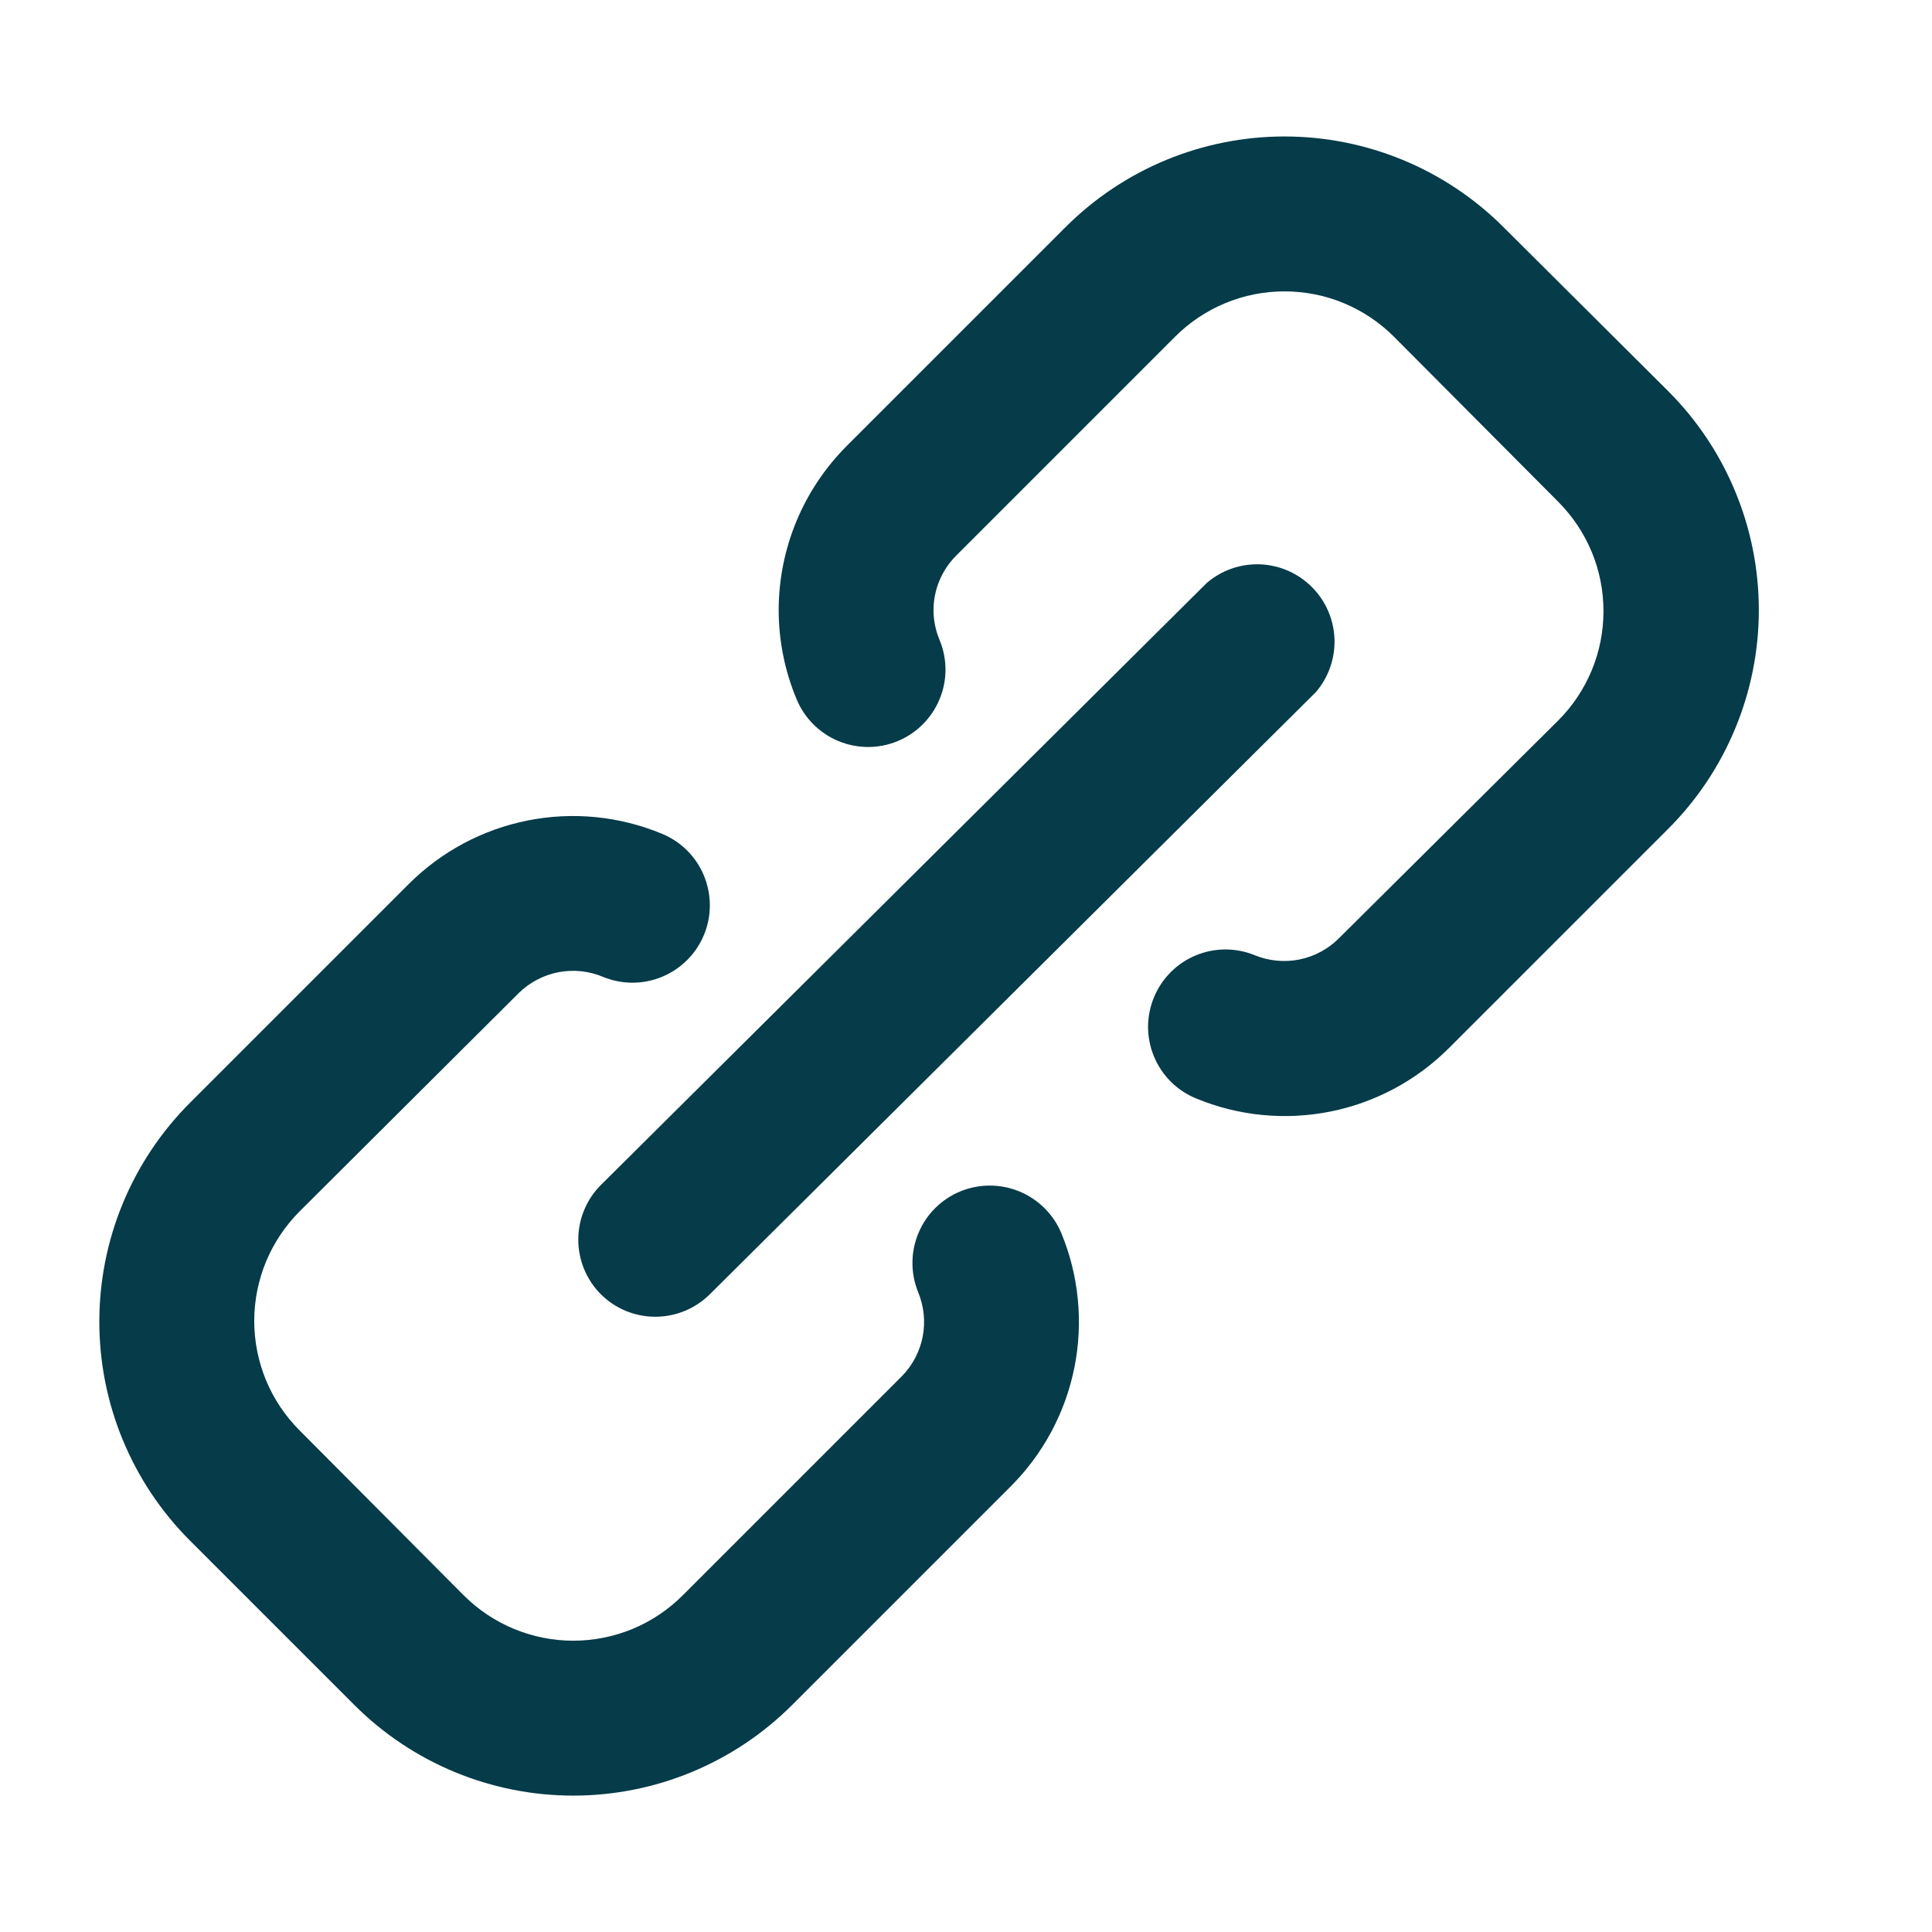
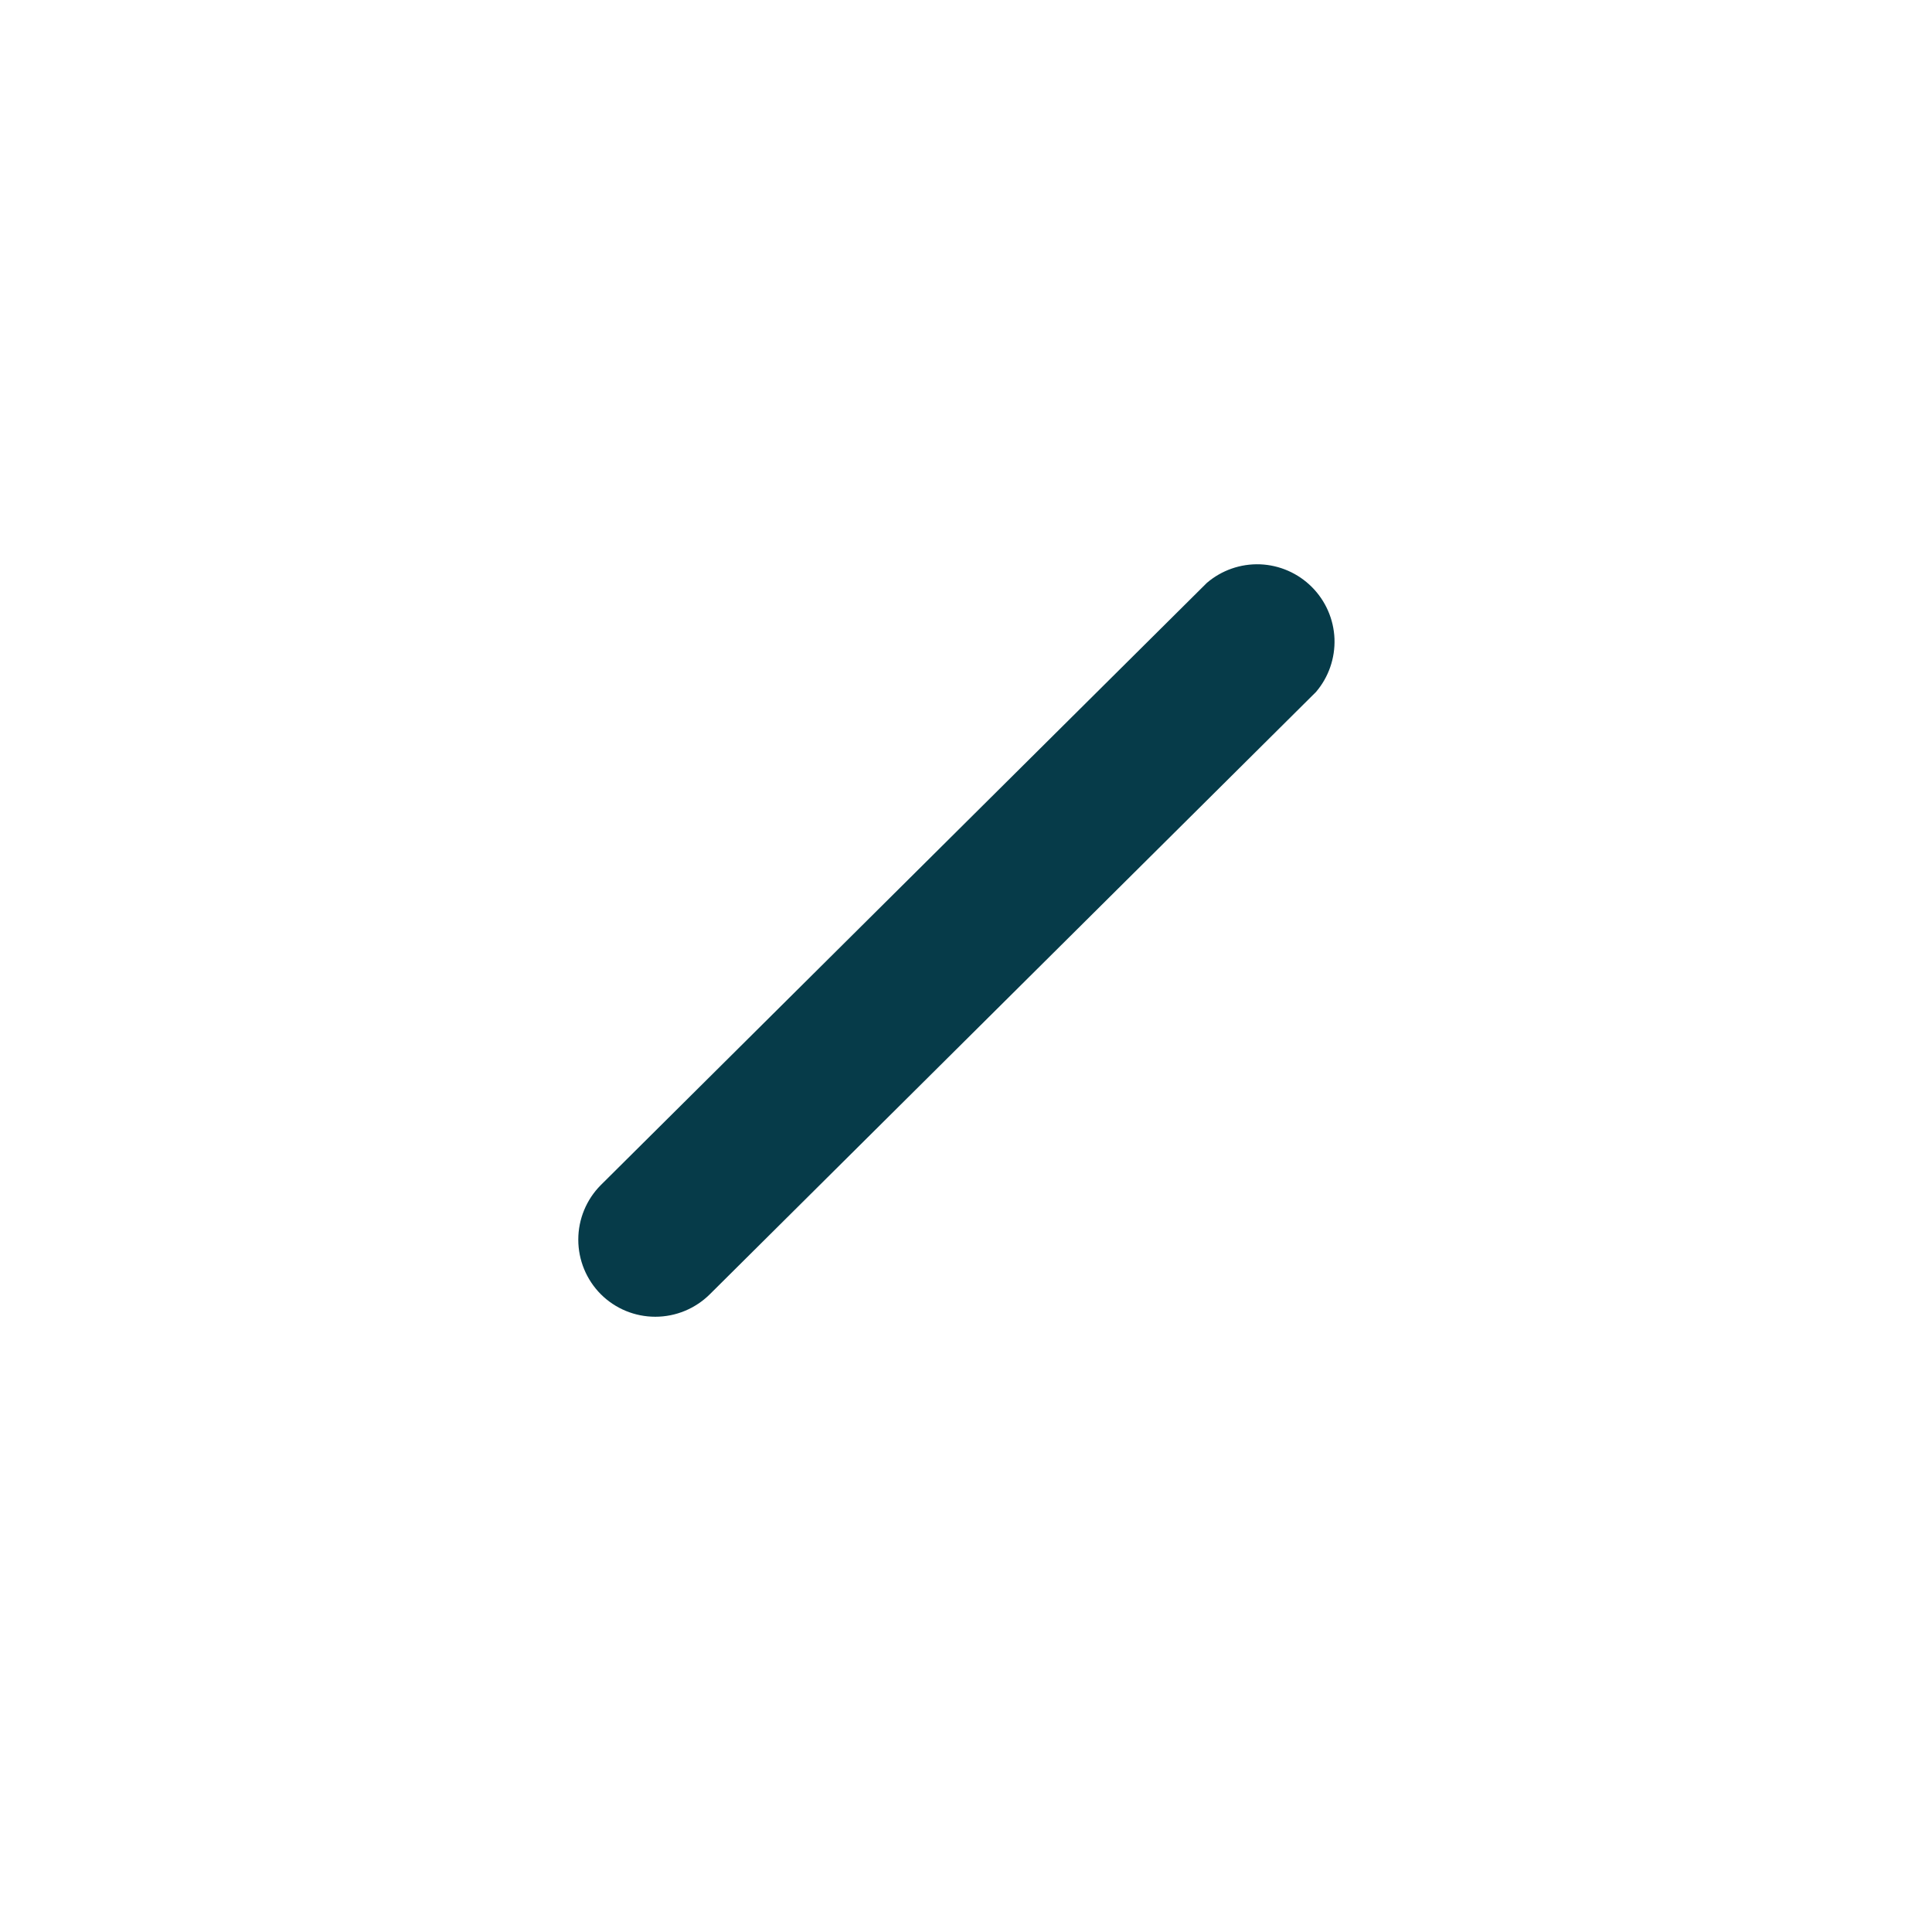
<svg xmlns="http://www.w3.org/2000/svg" width="22" height="22" viewBox="0 0 22 22" fill="none">
-   <path d="M10.939 13.565C10.723 13.653 10.55 13.823 10.46 14.038C10.369 14.253 10.367 14.495 10.454 14.711C10.521 14.872 10.54 15.049 10.507 15.22C10.474 15.39 10.391 15.548 10.269 15.672L7.775 18.166C7.611 18.33 7.417 18.46 7.203 18.549C6.989 18.637 6.759 18.683 6.528 18.683C6.296 18.683 6.067 18.637 5.853 18.549C5.639 18.46 5.444 18.33 5.28 18.166L3.412 16.289C3.248 16.125 3.118 15.931 3.029 15.717C2.941 15.503 2.895 15.273 2.895 15.042C2.895 14.81 2.941 14.581 3.029 14.367C3.118 14.153 3.248 13.958 3.412 13.794L5.906 11.309C6.03 11.187 6.188 11.104 6.358 11.071C6.529 11.038 6.706 11.056 6.867 11.124C7.083 11.213 7.326 11.212 7.541 11.122C7.757 11.032 7.928 10.86 8.017 10.644C8.106 10.428 8.105 10.185 8.015 9.969C7.925 9.753 7.753 9.582 7.537 9.494C7.053 9.293 6.522 9.241 6.009 9.343C5.496 9.445 5.025 9.697 4.655 10.066L2.16 12.561C1.501 13.222 1.131 14.117 1.131 15.05C1.131 15.984 1.501 16.879 2.16 17.54L4.038 19.418C4.699 20.077 5.594 20.447 6.528 20.447C7.461 20.447 8.356 20.077 9.017 19.418L11.512 16.923C11.881 16.553 12.133 16.082 12.235 15.569C12.337 15.056 12.285 14.524 12.085 14.041C11.995 13.827 11.824 13.657 11.61 13.568C11.395 13.479 11.154 13.478 10.939 13.565Z" fill="#063B49" />
  <path d="M6.841 14.737C7.006 14.902 7.229 14.994 7.462 14.994C7.695 14.994 7.918 14.902 8.084 14.737L14.985 7.88C15.129 7.712 15.204 7.495 15.196 7.273C15.187 7.051 15.095 6.841 14.938 6.684C14.781 6.527 14.571 6.435 14.349 6.426C14.127 6.418 13.911 6.493 13.742 6.638L6.841 13.495C6.677 13.66 6.585 13.883 6.585 14.116C6.585 14.349 6.677 14.572 6.841 14.737Z" fill="#063B49" />
-   <path d="M18.994 4.452L17.117 2.583C16.456 1.924 15.56 1.554 14.627 1.554C13.693 1.554 12.798 1.924 12.137 2.583L9.643 5.077C9.147 5.573 8.868 6.245 8.867 6.946C8.867 7.294 8.936 7.638 9.07 7.96C9.159 8.176 9.33 8.348 9.546 8.438C9.761 8.528 10.004 8.529 10.22 8.44C10.436 8.351 10.608 8.18 10.698 7.964C10.789 7.749 10.789 7.506 10.7 7.29C10.654 7.181 10.63 7.064 10.63 6.946C10.631 6.715 10.723 6.493 10.886 6.329L13.38 3.835C13.543 3.671 13.738 3.541 13.952 3.452C14.166 3.363 14.395 3.318 14.627 3.318C14.858 3.318 15.088 3.363 15.302 3.452C15.516 3.541 15.71 3.671 15.874 3.835L17.742 5.712C17.906 5.876 18.036 6.07 18.125 6.284C18.214 6.498 18.259 6.728 18.259 6.959C18.259 7.191 18.214 7.42 18.125 7.634C18.036 7.848 17.906 8.043 17.742 8.206L15.248 10.683C15.125 10.807 14.968 10.891 14.797 10.926C14.626 10.96 14.449 10.943 14.287 10.877C14.072 10.789 13.831 10.79 13.617 10.879C13.402 10.968 13.232 11.138 13.142 11.353C13.097 11.46 13.074 11.575 13.073 11.691C13.073 11.807 13.096 11.922 13.14 12.029C13.184 12.136 13.249 12.234 13.331 12.316C13.413 12.398 13.511 12.463 13.618 12.507C14.101 12.708 14.633 12.76 15.146 12.658C15.659 12.556 16.13 12.304 16.5 11.934L18.994 9.44C19.322 9.113 19.582 8.724 19.759 8.296C19.937 7.868 20.028 7.409 20.028 6.946C20.028 6.483 19.937 6.024 19.759 5.596C19.582 5.168 19.322 4.779 18.994 4.452Z" fill="#063B49" />
</svg>